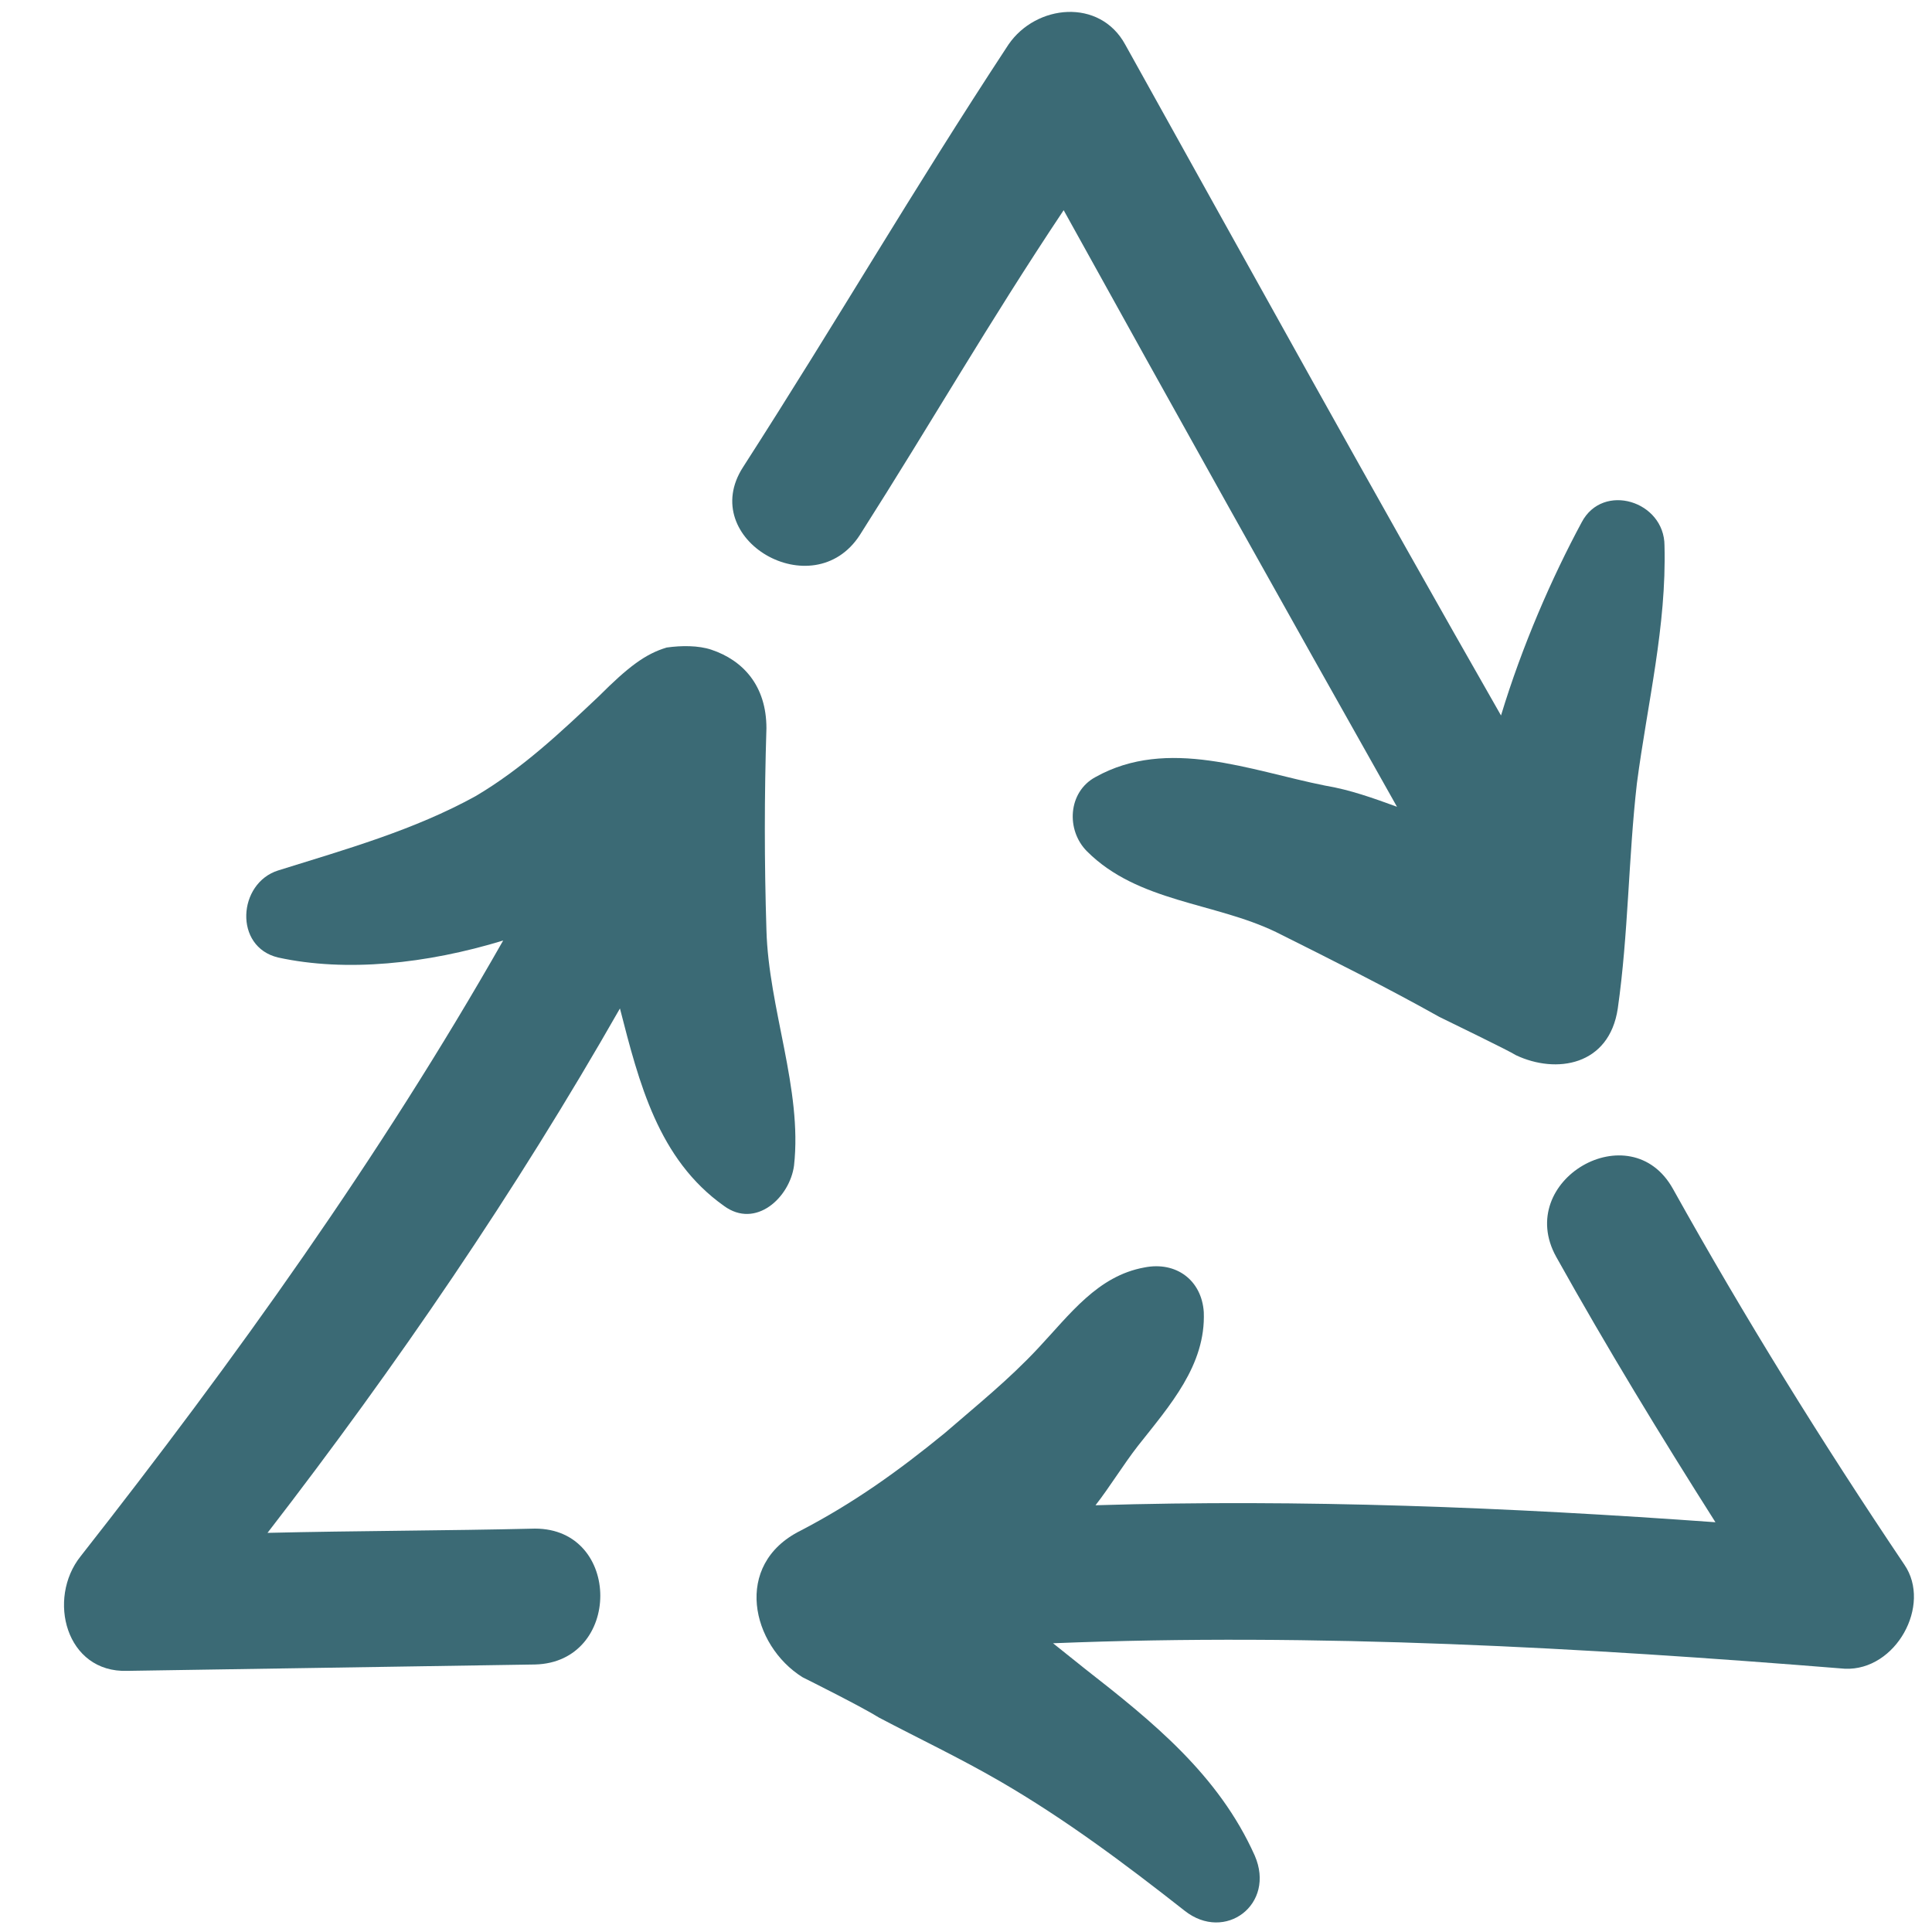
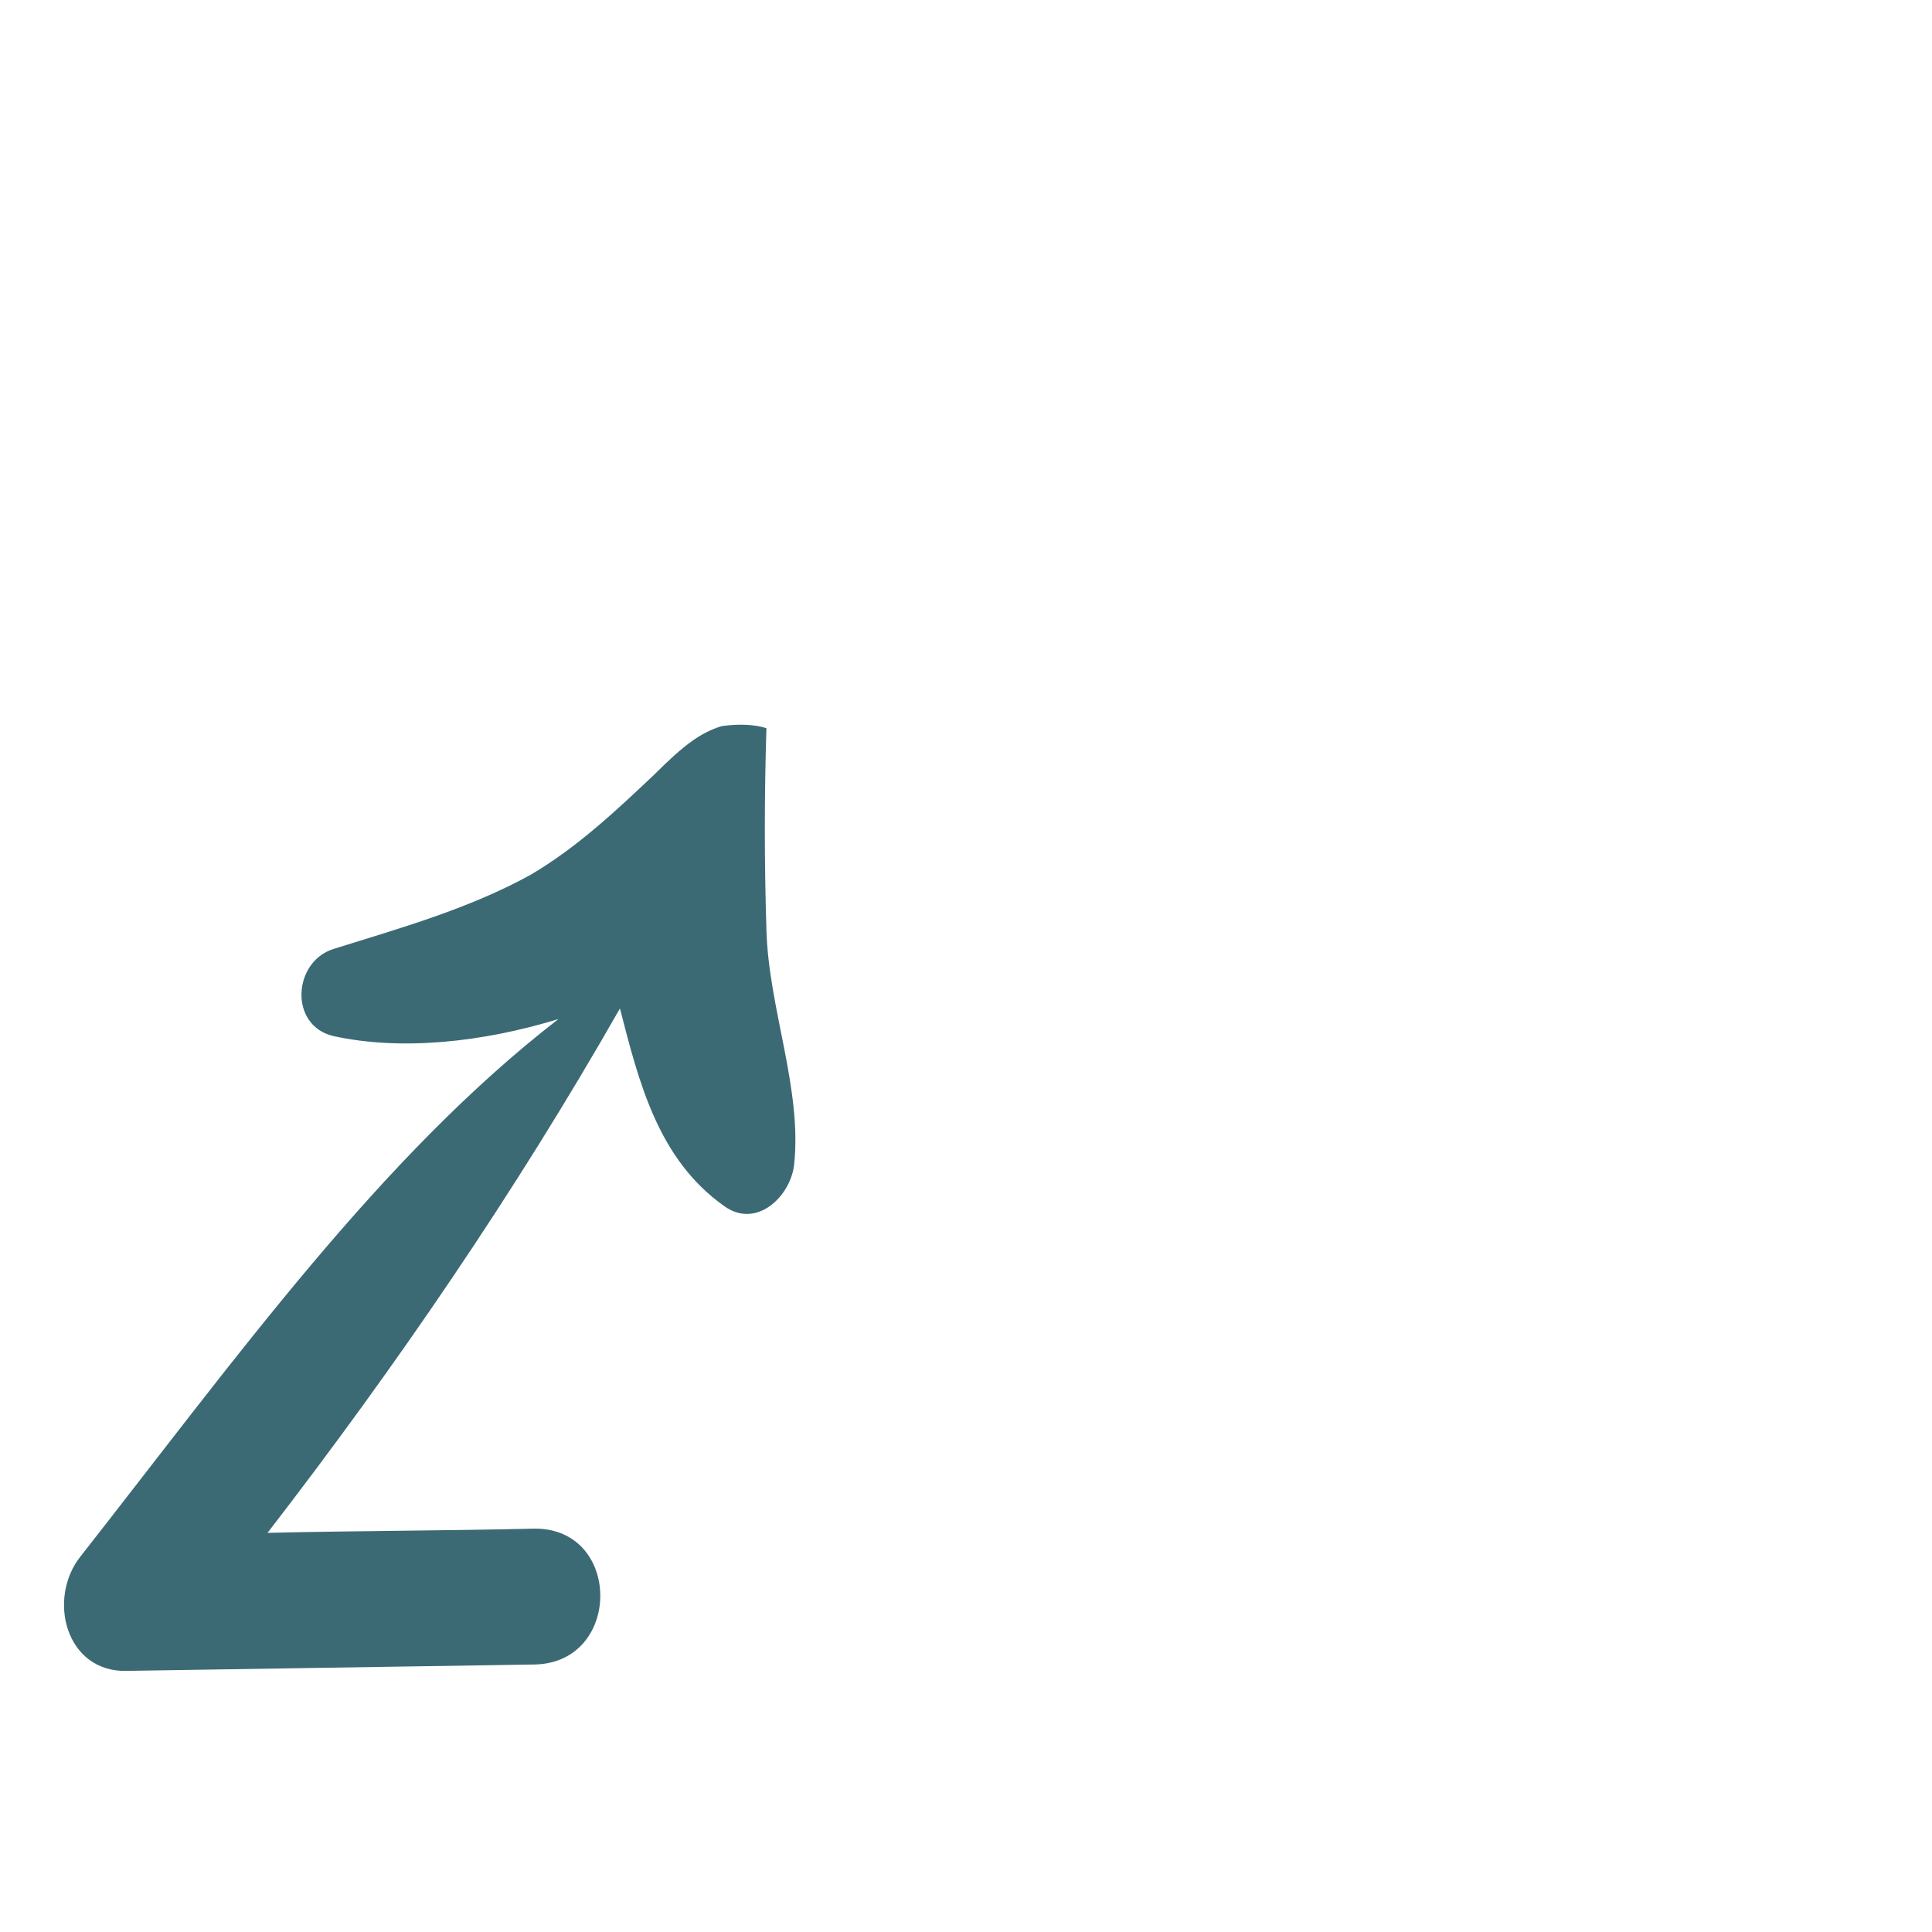
<svg xmlns="http://www.w3.org/2000/svg" width="800px" height="800px" viewBox="0 0 91 91" id="Layer_1" version="1.1" xml:space="preserve">
  <style type="text/css">
	.st0{fill:#3B6A75;}
</style>
  <g>
-     <path class="st0" d="M37.4,54.9c0.4-3.6-1.2-7.4-1.3-11.1c-0.1-3.2-0.1-6.3,0-9.5c0-2-1.1-3.2-2.6-3.7c-0.6-0.2-1.4-0.2-2.1-0.1   c-1,0.3-1.8,0.9-3.2,2.3c-1.8,1.7-3.6,3.4-5.8,4.7c-2.9,1.6-6.1,2.5-9.3,3.5c-1.9,0.6-2.1,3.6,0,4.1c3.2,0.7,7,0.3,10.6-0.8   C17.9,54.5,11.1,64,3.8,73.3c-1.6,2-0.7,5.5,2.2,5.4c6.4-0.1,12.8-0.2,19.2-0.3c4.1-0.1,4.1-6.4,0-6.4c-4.2,0.1-8.4,0.1-12.6,0.2   c6.1-7.9,11.7-16.1,16.6-24.7c0.9,3.5,1.8,7.1,4.9,9.3C35.6,57.9,37.2,56.4,37.4,54.9z" />
-     <path class="st0" d="M40.5,25.2c3.5-5.5,6-9.9,9.6-15.3c5.2,9.4,10.4,18.7,15.7,28.1c-1.1-0.4-2.2-0.8-3.4-1   c-3.5-0.7-7.4-2.3-10.8-0.4c-1.3,0.7-1.4,2.5-0.4,3.5c2.4,2.4,6,2.4,8.9,3.8c2.6,1.3,5.2,2.6,7.7,4c0.4,0.2,3.3,1.6,3.6,1.8   c1.9,0.9,4.4,0.5,4.8-2.2c0.5-3.5,0.5-7.1,0.9-10.6c0.5-3.8,1.4-7.4,1.3-11.2c0-2.1-2.9-3-3.9-1.1c-1.4,2.6-2.8,5.8-3.8,9.1   C64.7,23.2,58.9,12.7,53,2.1c-1.2-2.2-4.2-1.9-5.5,0C42.9,9.1,39.5,15,35,22C32.8,25.4,38.3,28.6,40.5,25.2z" />
-     <path class="st0" d="M89.7,73.7c-3.9-5.8-7.5-11.6-10.9-17.7c-2-3.6-7.5-0.4-5.5,3.2c2.4,4.3,4.9,8.4,7.5,12.5   c-9.7-0.7-19.5-1.1-29.2-0.8c0.7-0.9,1.3-1.9,2-2.8c1.5-1.9,3.2-3.8,3.1-6.3c-0.1-1.5-1.3-2.4-2.8-2.1c-2.2,0.4-3.5,2.2-5,3.8   c-1.4,1.5-2.9,2.7-4.4,4c-2.2,1.8-4.3,3.3-6.8,4.6c-3.2,1.6-2.3,5.4,0.1,6.9c0.4,0.2,2.8,1.4,3.6,1.9c1.9,1,3.8,1.9,5.7,3   c3.1,1.8,5.9,3.9,8.7,6.1c1.9,1.5,4.3-0.3,3.3-2.6c-1.7-3.8-4.8-6.3-8-8.8c-0.5-0.4-1-0.8-1.5-1.2c12.4-0.5,24.9,0.2,37.3,1.2   C89.3,78.7,91,75.6,89.7,73.7z" />
+     <path class="st0" d="M37.4,54.9c0.4-3.6-1.2-7.4-1.3-11.1c-0.1-3.2-0.1-6.3,0-9.5c-0.6-0.2-1.4-0.2-2.1-0.1   c-1,0.3-1.8,0.9-3.2,2.3c-1.8,1.7-3.6,3.4-5.8,4.7c-2.9,1.6-6.1,2.5-9.3,3.5c-1.9,0.6-2.1,3.6,0,4.1c3.2,0.7,7,0.3,10.6-0.8   C17.9,54.5,11.1,64,3.8,73.3c-1.6,2-0.7,5.5,2.2,5.4c6.4-0.1,12.8-0.2,19.2-0.3c4.1-0.1,4.1-6.4,0-6.4c-4.2,0.1-8.4,0.1-12.6,0.2   c6.1-7.9,11.7-16.1,16.6-24.7c0.9,3.5,1.8,7.1,4.9,9.3C35.6,57.9,37.2,56.4,37.4,54.9z" />
  </g>
</svg>